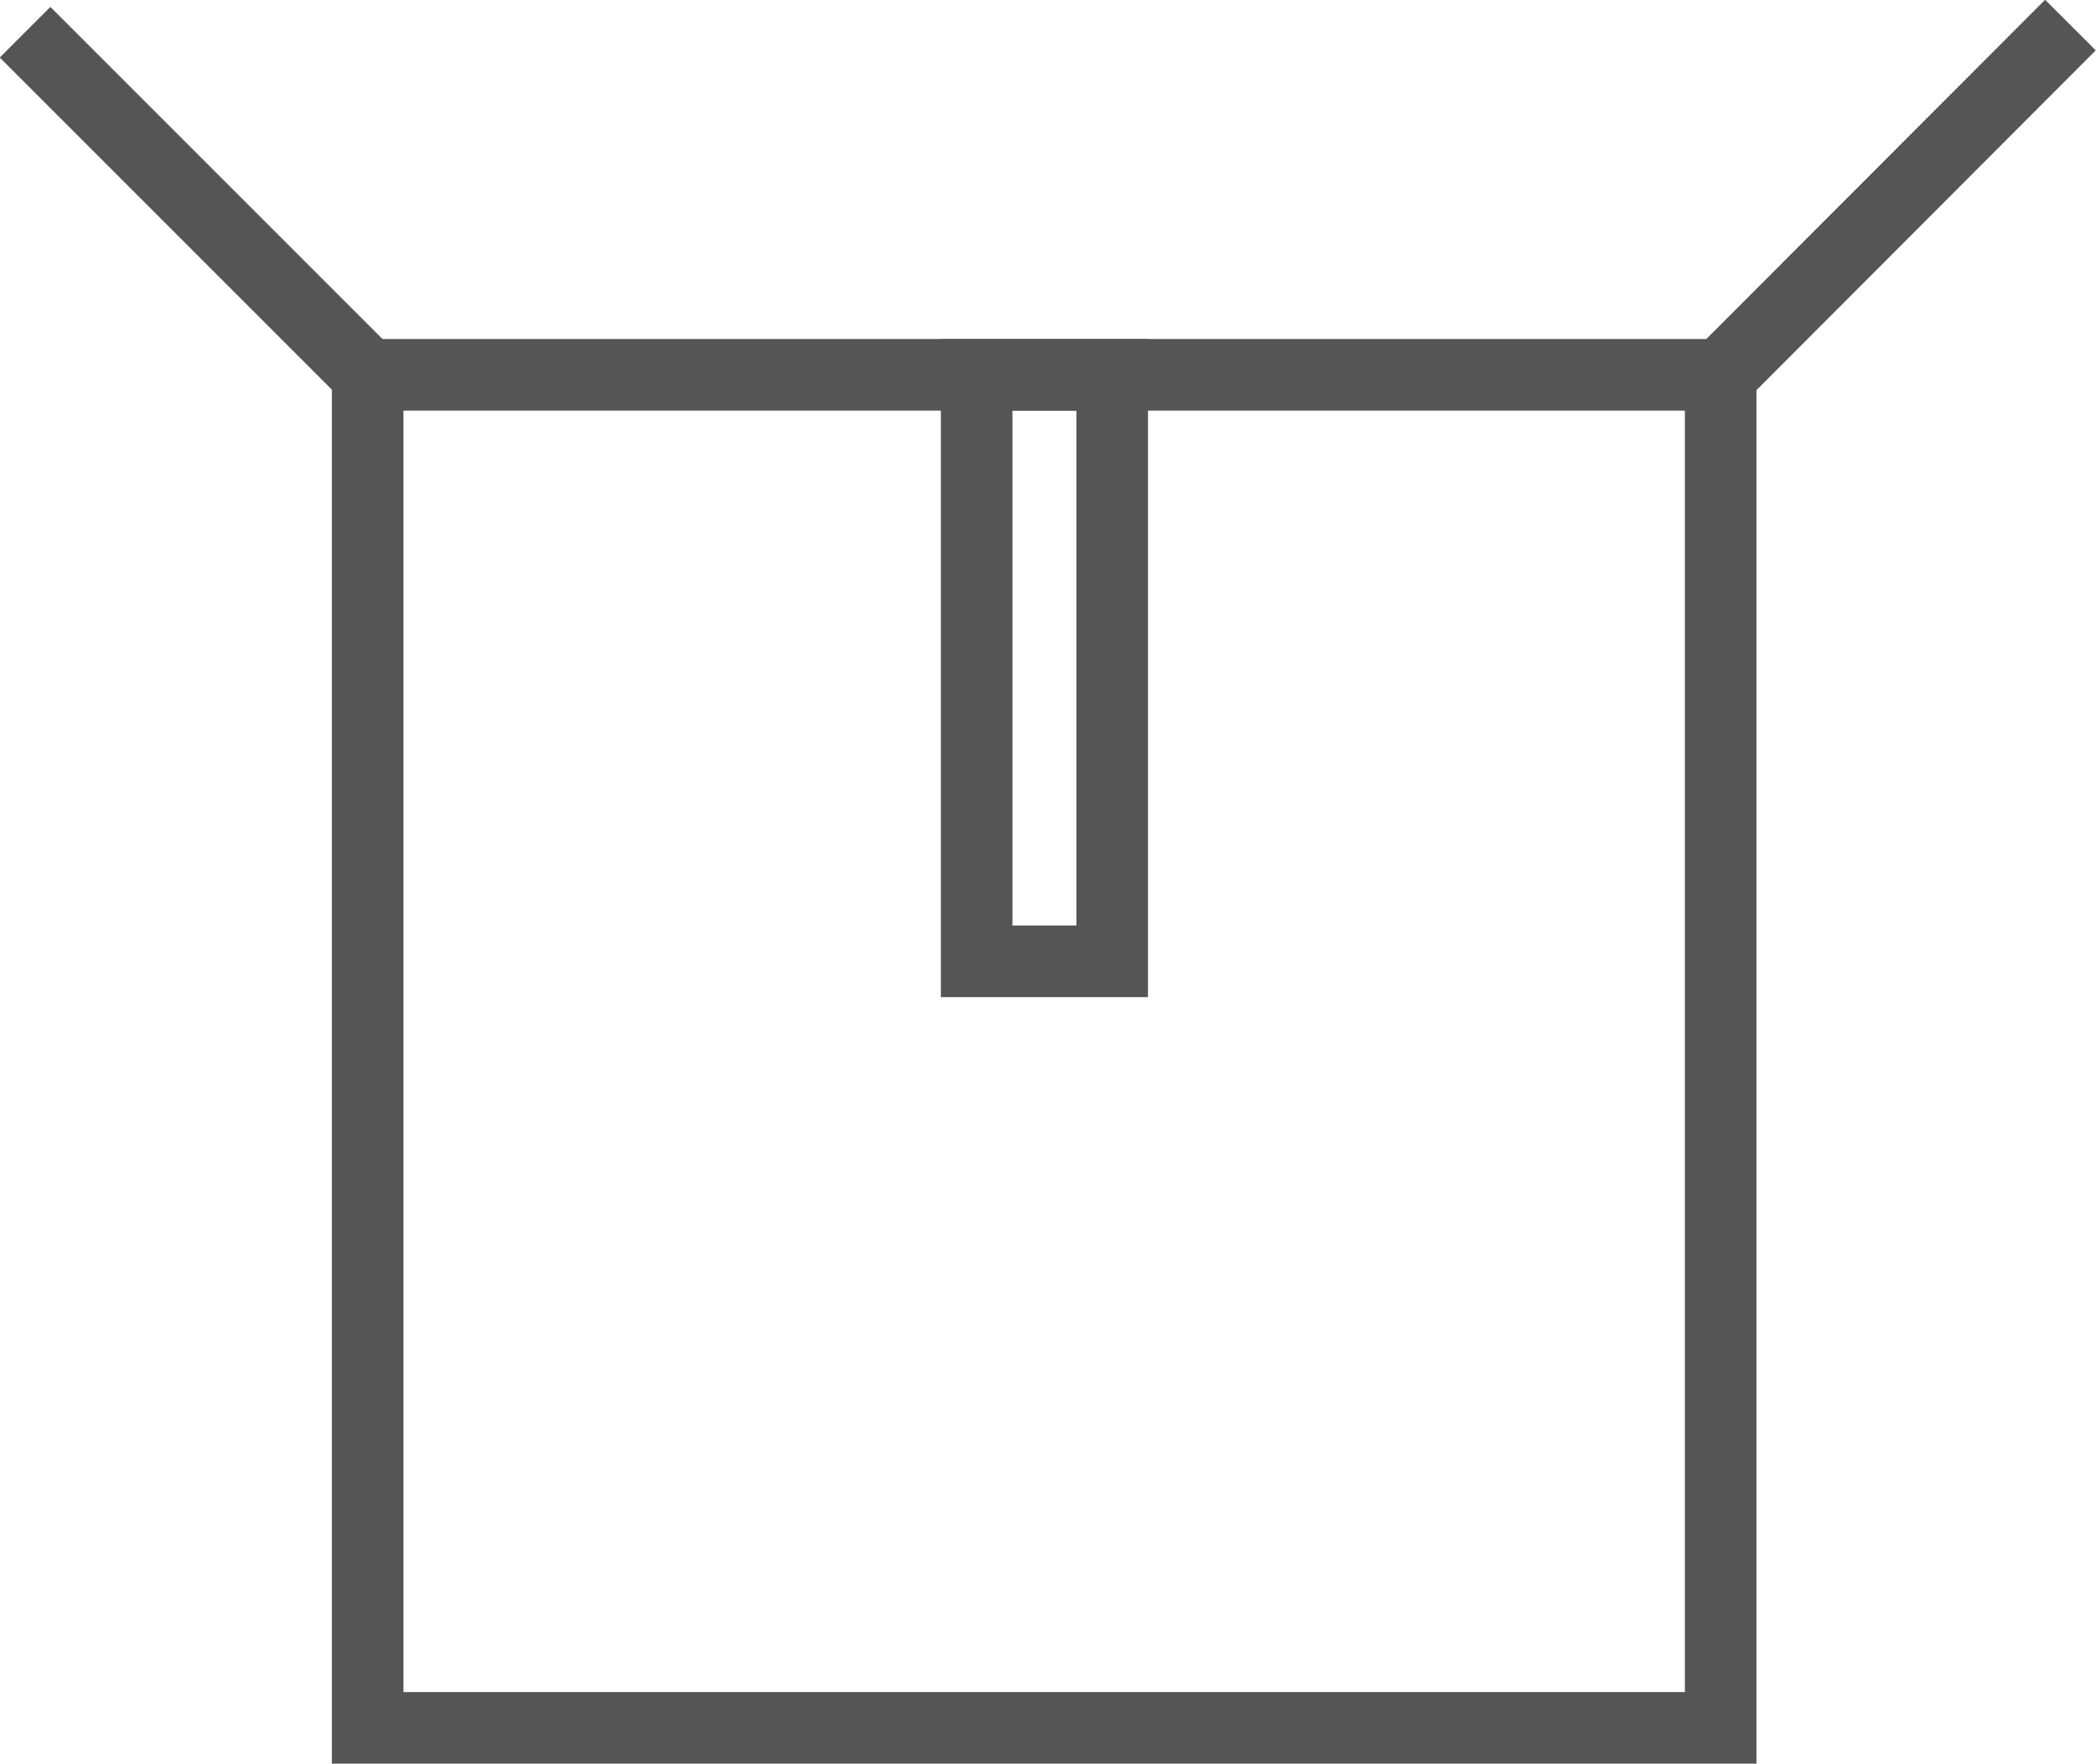
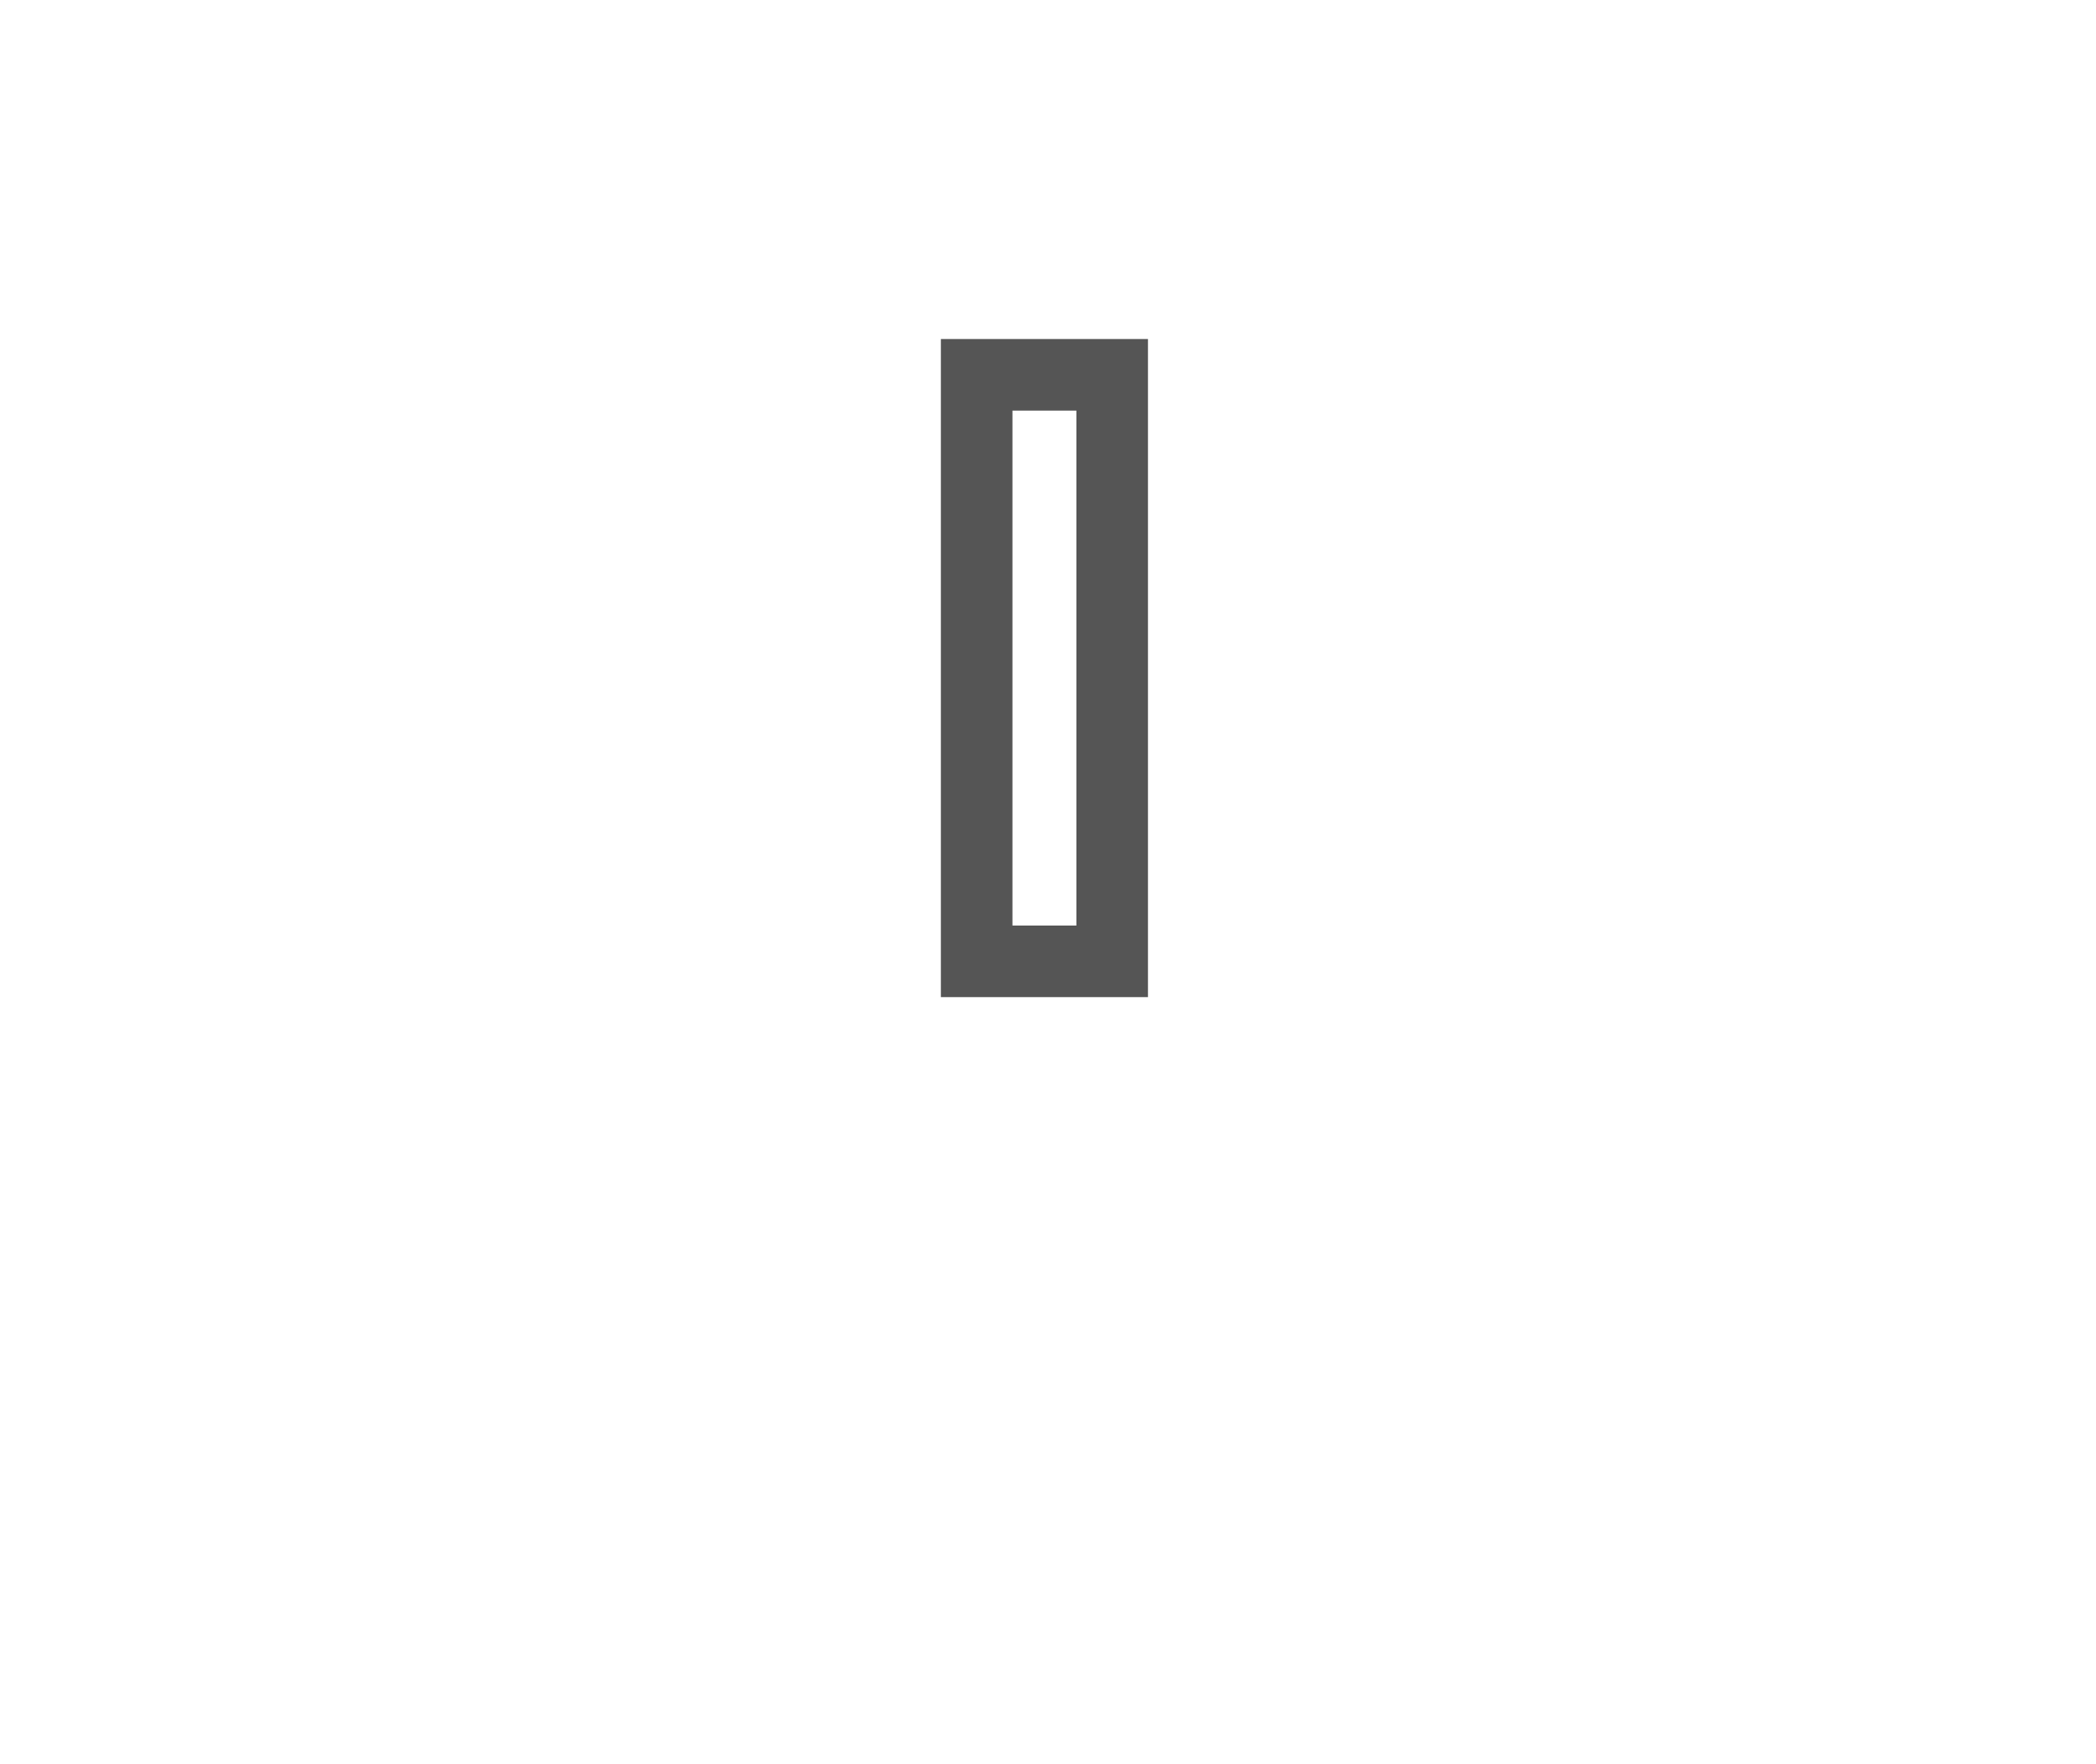
<svg xmlns="http://www.w3.org/2000/svg" viewBox="0 0 40.99 34.5">
  <defs>
    <style>.cls-1{fill:none;stroke:#555;stroke-miterlimit:10;stroke-width:1.4px;}</style>
  </defs>
  <title>RMA- pack</title>
  <g id="Layer_2" data-name="Layer 2">
    <g id="RMA:_pack" data-name="RMA: pack">
-       <rect class="cls-1" x="7.19" y="7.33" width="26.46" height="26.46" />
      <rect class="cls-1" x="19.1" y="7.33" width="2.65" height="11.47" />
-       <line class="cls-1" x1="33.66" y1="7.33" x2="40.49" y2="0.49" />
-       <line class="cls-1" x1="7.19" y1="7.33" x2="0.49" y2="0.63" />
    </g>
  </g>
</svg>